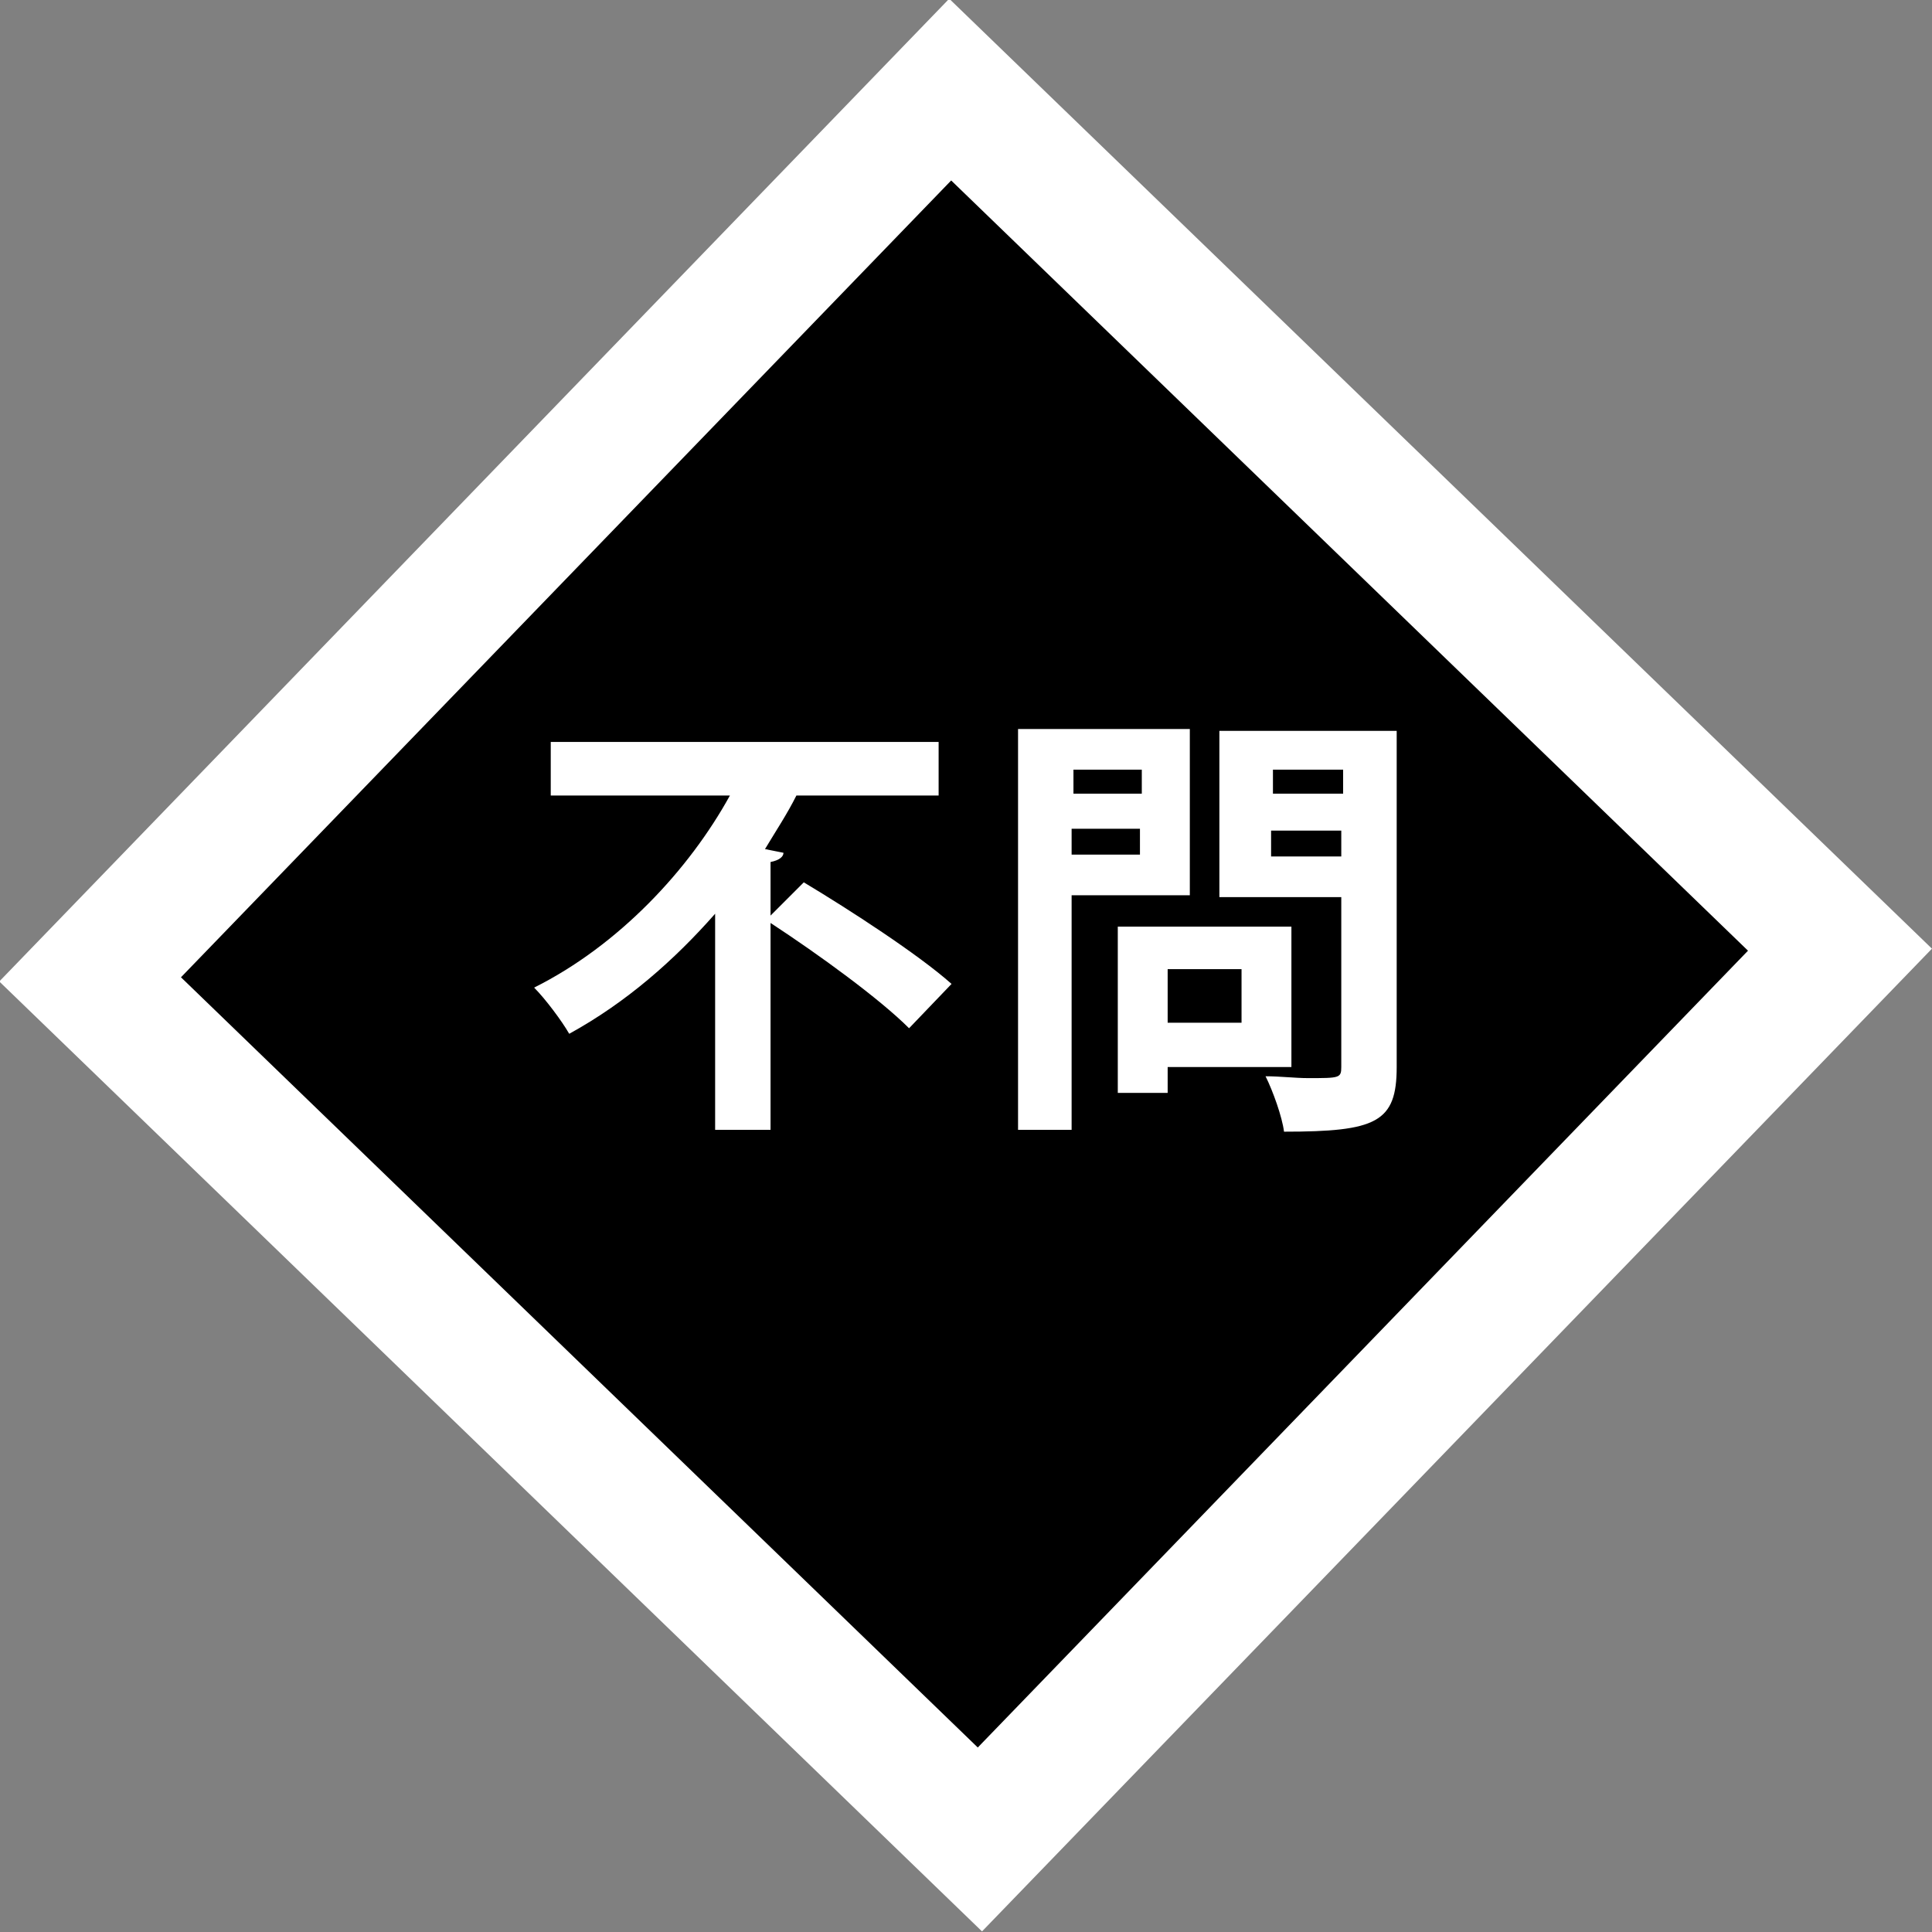
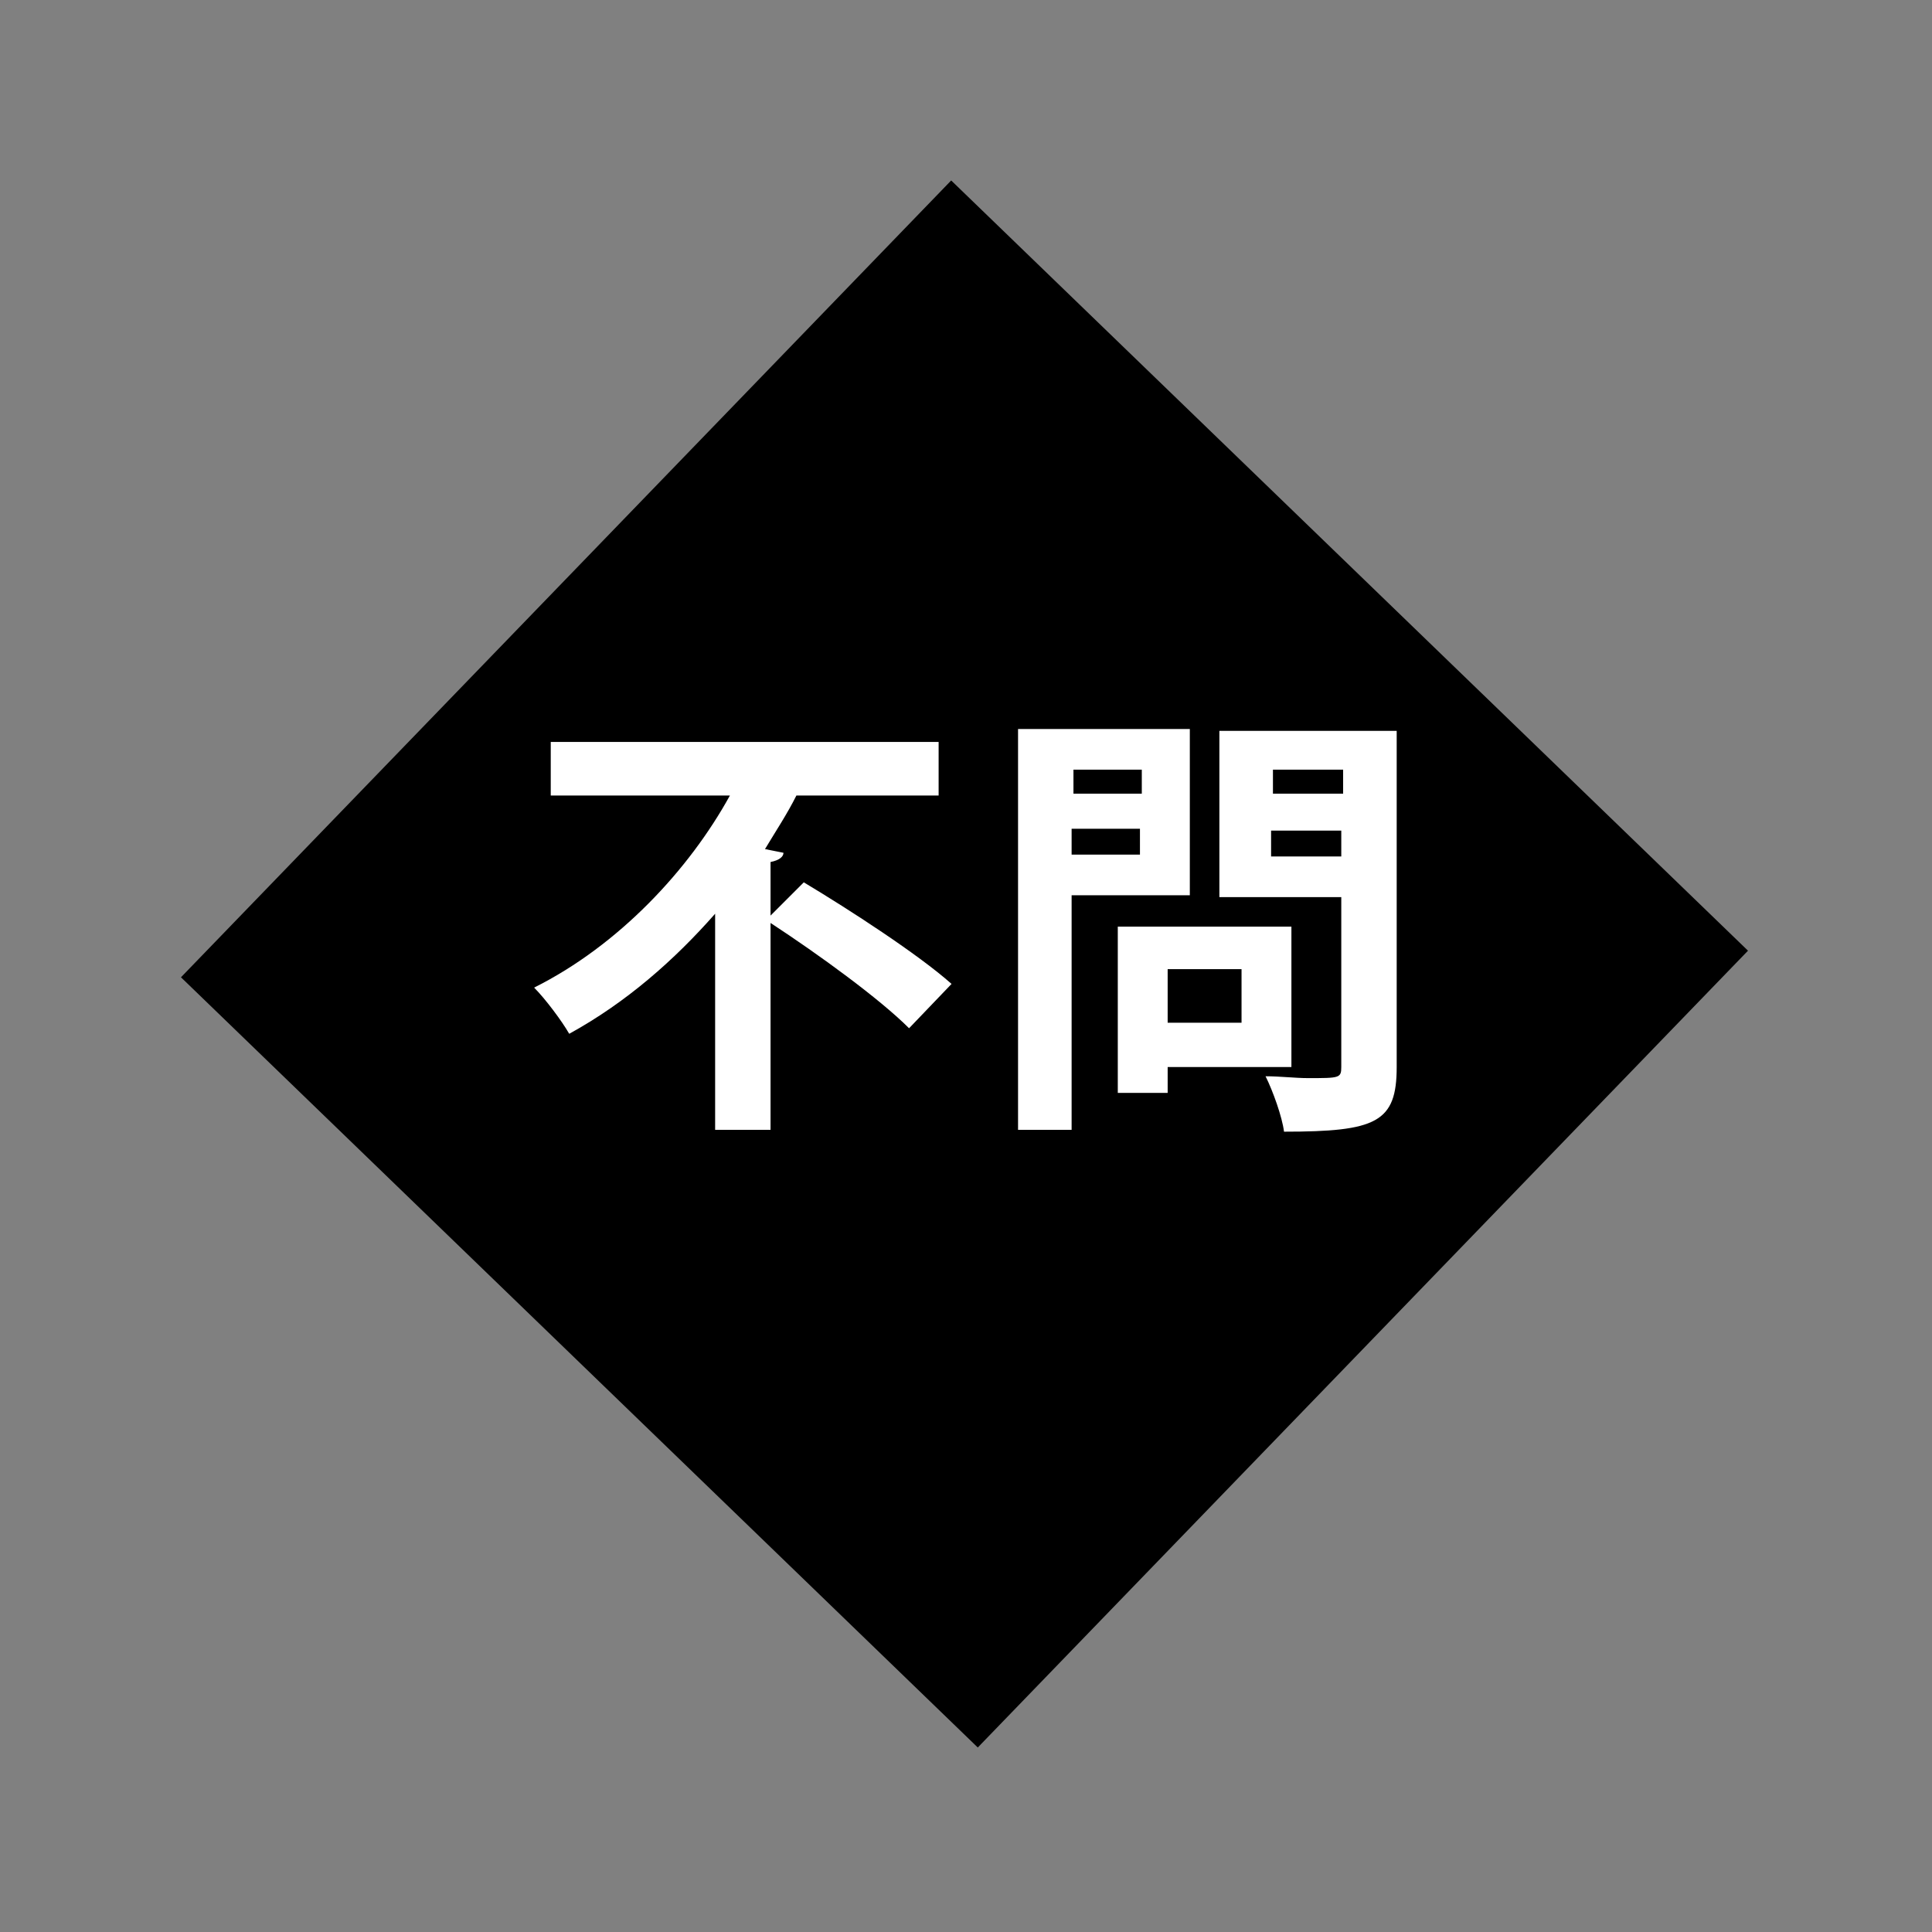
<svg xmlns="http://www.w3.org/2000/svg" version="1.1" id="レイヤー_1" x="0px" y="0px" viewBox="0 0 104.6 104.6" style="enable-background:new 0 0 104.6 104.6;" xml:space="preserve">
  <rect x="0" y="0" width="104.6" height="104.6" fill="#808080" stroke="none" />
  <style type="text/css">
	.st0{fill:#FFFFFF;}
	.st1{enable-background:new    ;}
</style>
  <g id="グループ_21" transform="translate(-907.682 -1178.03)">
    <g id="グループ_1" transform="translate(233.919)">
-       <rect id="長方形_1" x="689.1" y="1193.3" transform="matrix(0.695 -0.719 0.719 0.695 -663.183 897.287)" class="st0" width="74" height="74" />
      <rect id="長方形_2" x="696" y="1200.2" transform="matrix(0.695 -0.719 0.719 0.695 -663.103 897.226)" width="60" height="60" />
    </g>
    <g id="グループ_20">
      <g class="st1">
-         <path class="st0" d="M949.4,1227.6l1.8-1.8c2.5,1.5,6.2,3.9,8,5.5l-2.3,2.4c-1.6-1.6-4.9-4-7.5-5.7v11.2h-3v-11.7     c-2.2,2.5-4.8,4.8-7.9,6.5c-0.4-0.7-1.3-1.9-1.9-2.5c4.6-2.3,8.4-6.4,10.6-10.4h-9.7v-2.9h21v2.9h-7.7c-0.5,1-1.1,1.9-1.7,2.9     l1,0.2c0,0.2-0.2,0.4-0.7,0.5V1227.6z" />
+         <path class="st0" d="M949.4,1227.6l1.8-1.8c2.5,1.5,6.2,3.9,8,5.5l-2.3,2.4c-1.6-1.6-4.9-4-7.5-5.7v11.2h-3v-11.7     c-2.2,2.5-4.8,4.8-7.9,6.5c-0.4-0.7-1.3-1.9-1.9-2.5c4.6-2.3,8.4-6.4,10.6-10.4h-9.7v-2.9h21v2.9h-7.7c-0.5,1-1.1,1.9-1.7,2.9     l1,0.2c0,0.2-0.2,0.4-0.7,0.5V1227.6" />
        <path class="st0" d="M972.1,1226.5h-6.4v12.7h-2.9v-21.7h9.3V1226.5z M969.5,1219.7h-3.7v1.3h3.7V1219.7z M965.7,1224.3h3.7v-1.4     h-3.7V1224.3z M977.6,1235.8h-6.7v1.4h-2.7v-9h9.4V1235.8z M974.9,1230.5h-4v2.9h4V1230.5z M983.3,1217.5v18.3     c0,3-1.1,3.5-6.1,3.5c-0.1-0.8-0.6-2.2-1-3c0.8,0,1.6,0.1,2.3,0.1c1.7,0,1.8,0,1.8-0.6v-9.2h-6.6v-9H983.3z M980.4,1219.7h-3.8     v1.3h3.8V1219.7z M976.5,1224.4h3.8v-1.4h-3.8V1224.4z" />
      </g>
    </g>
  </g>
</svg>